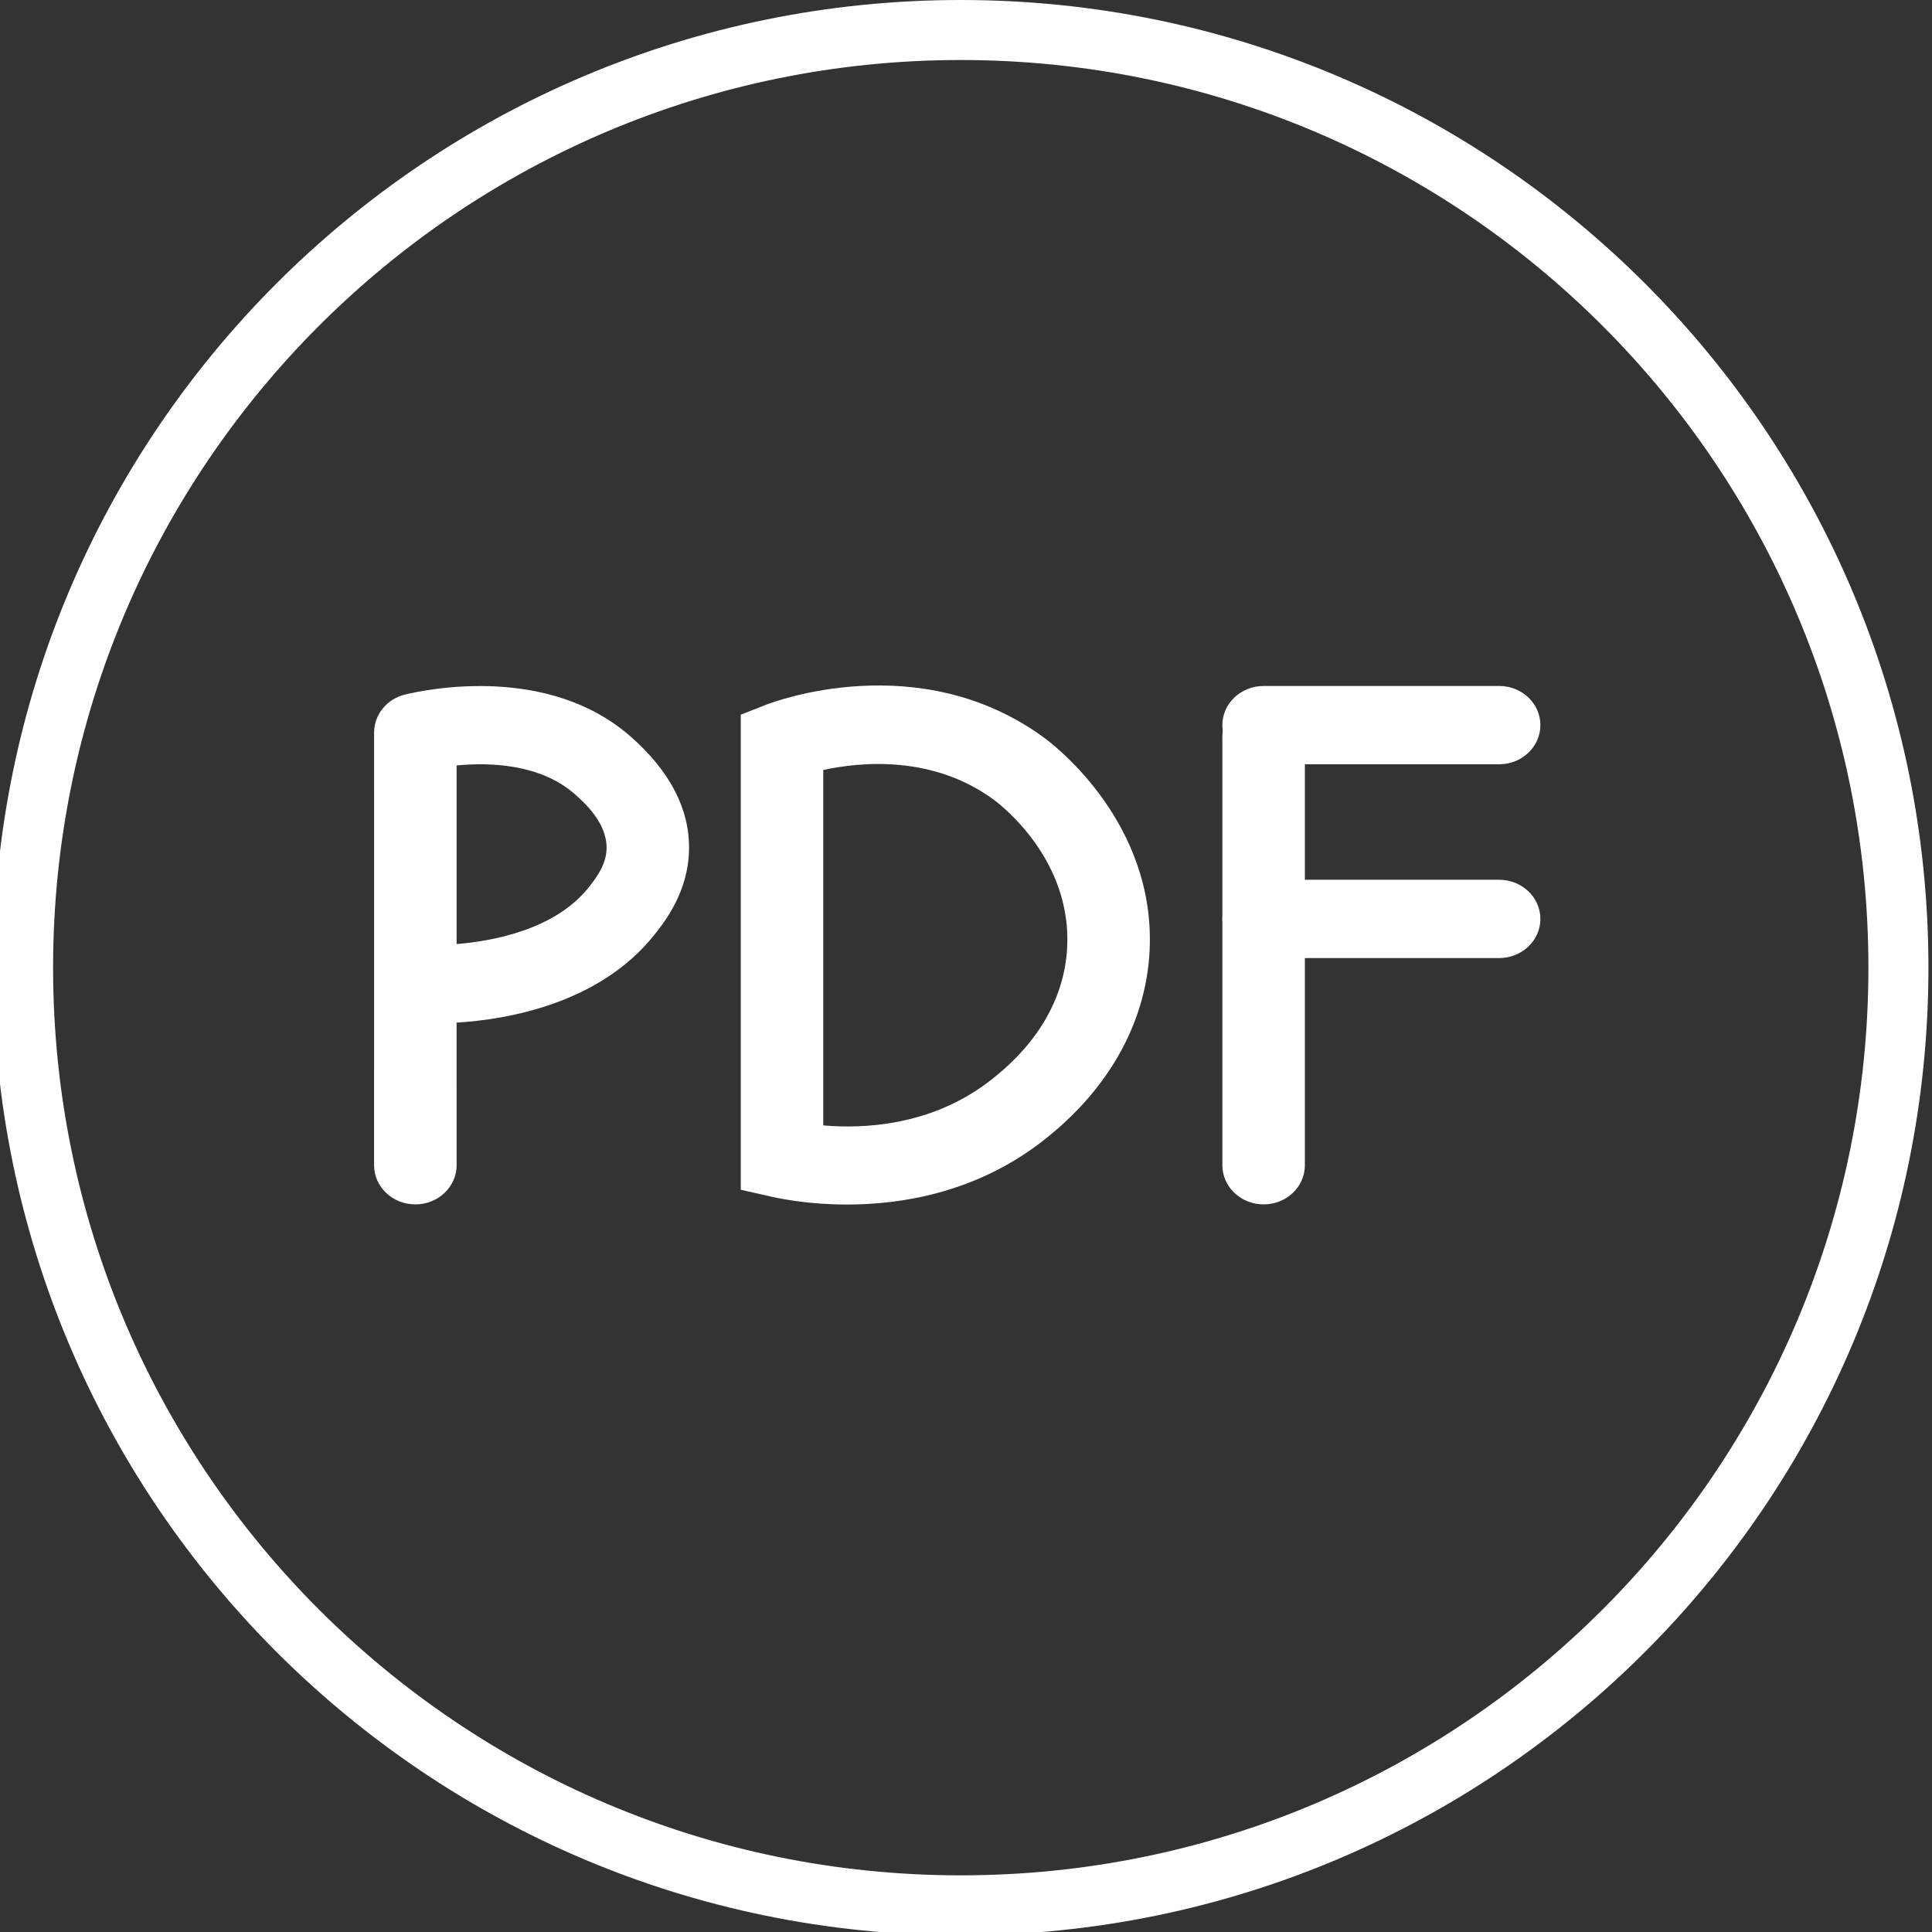
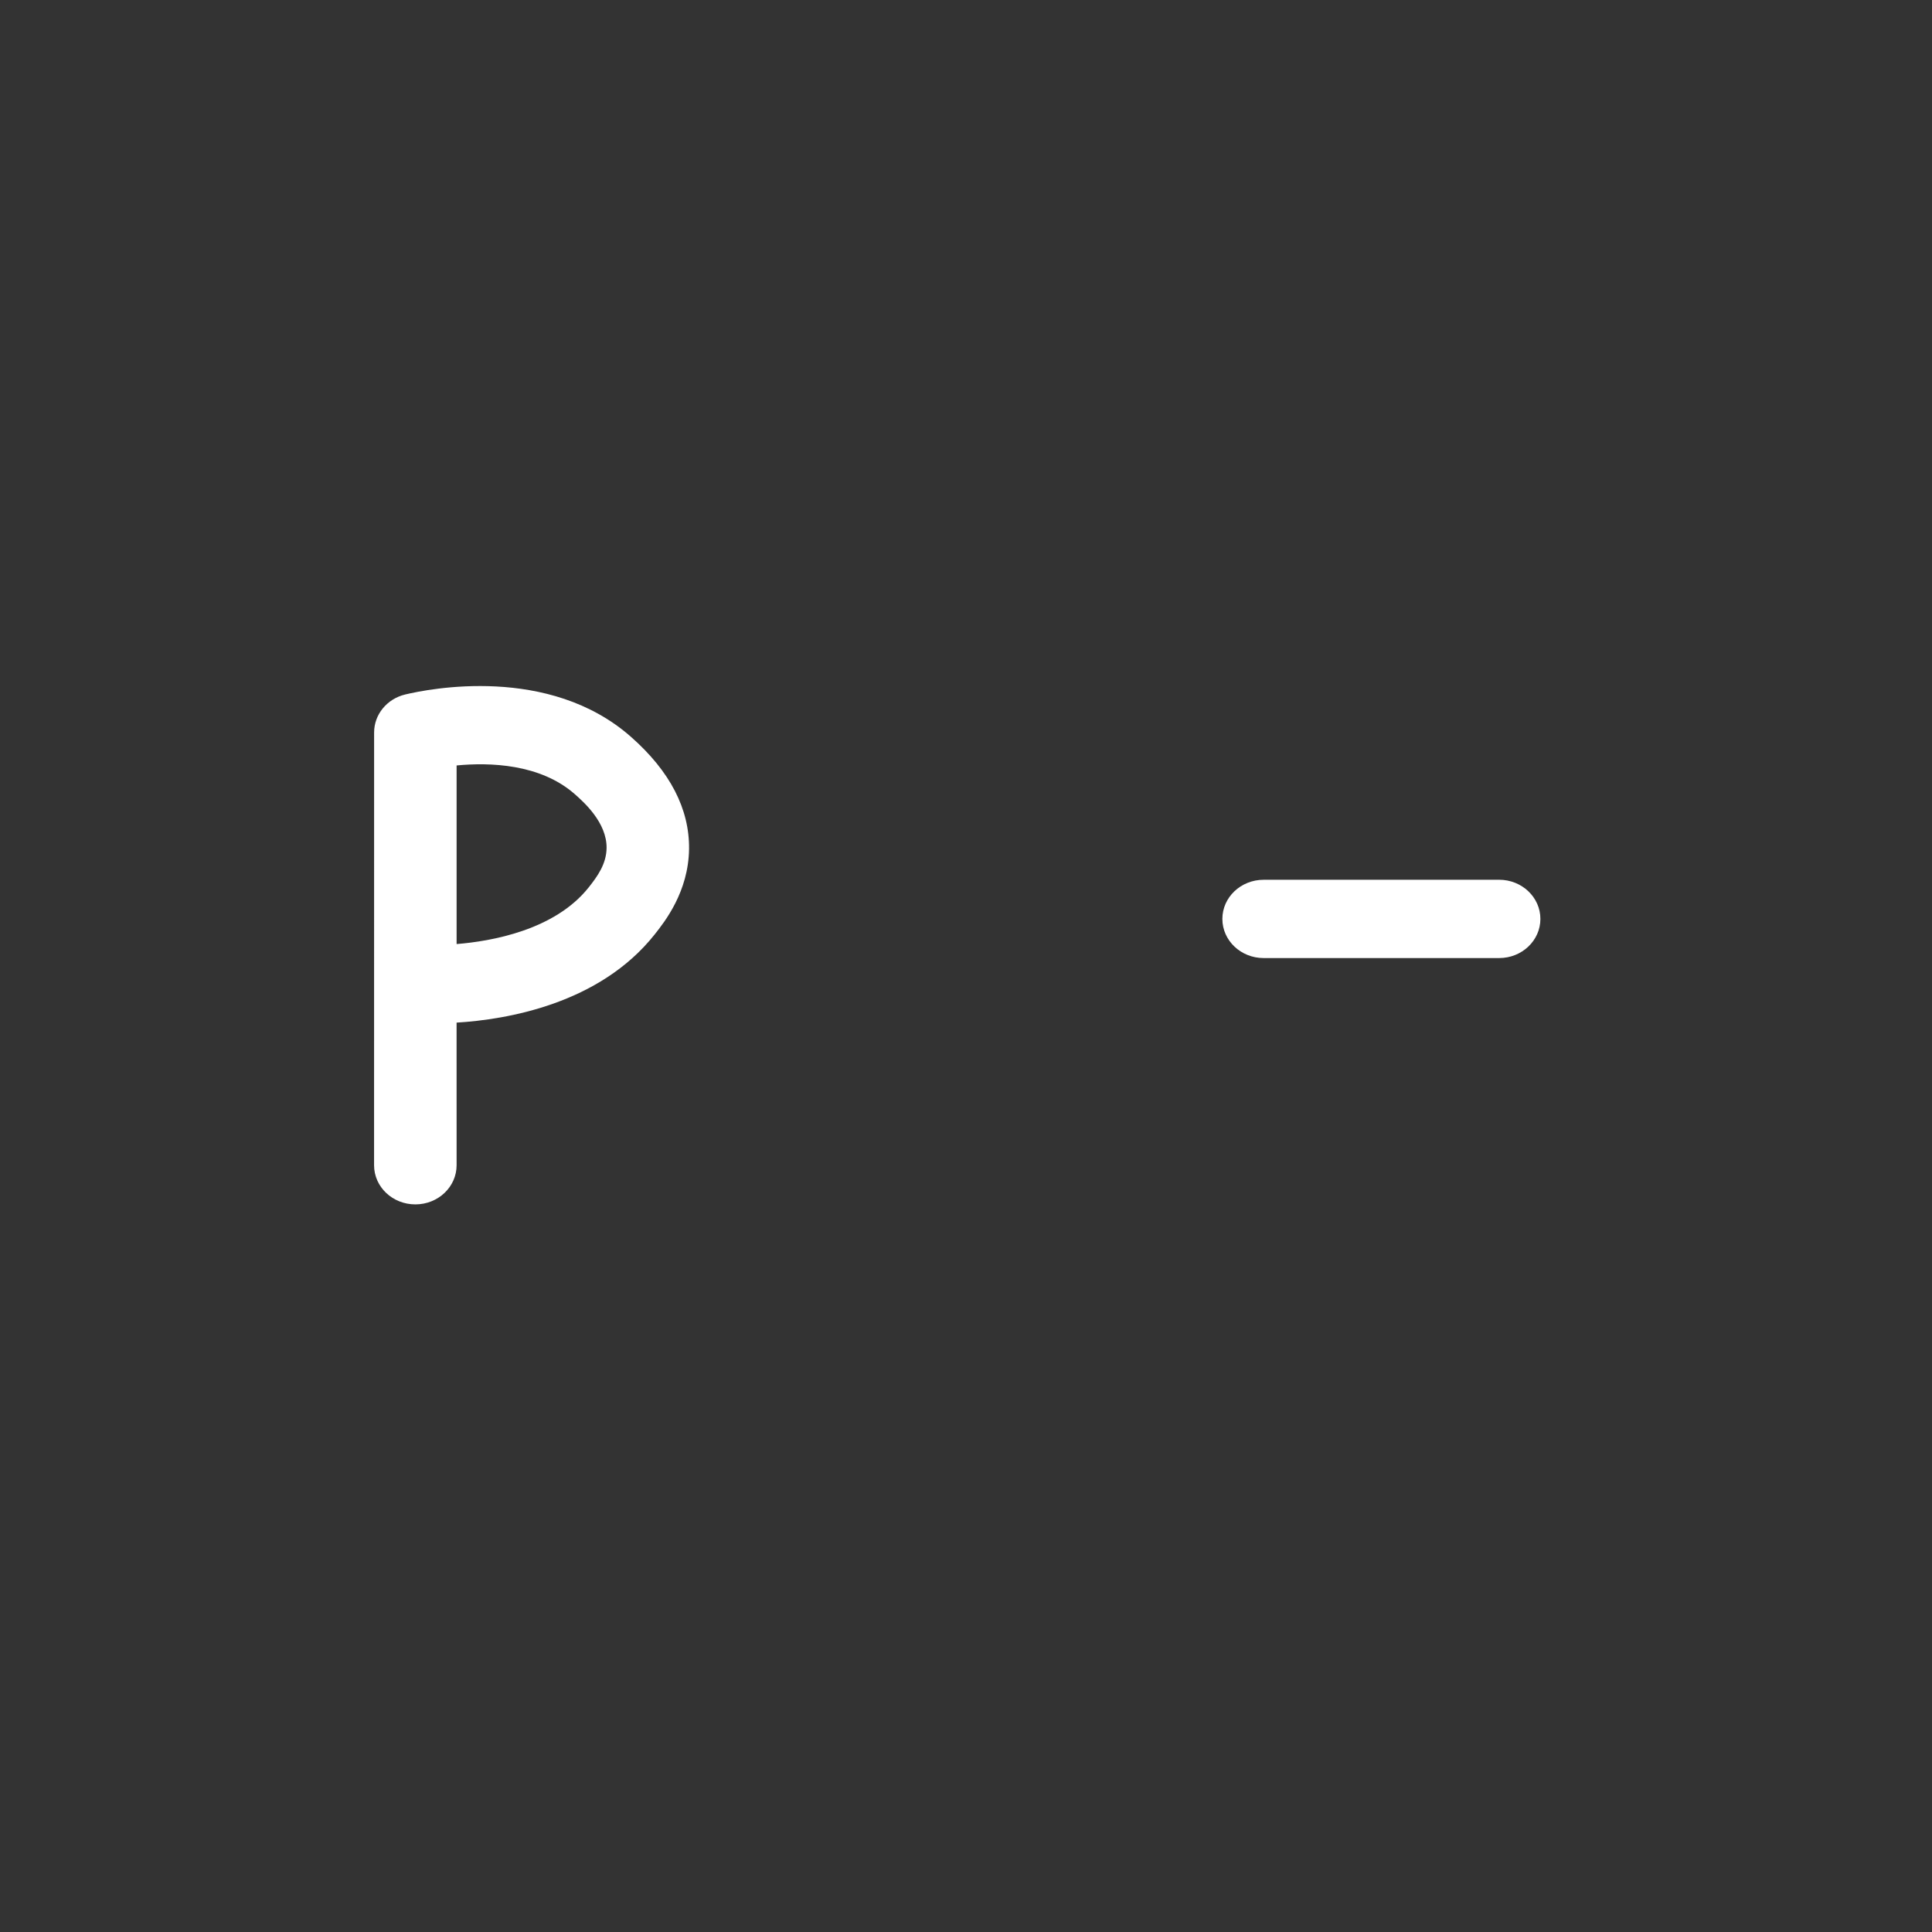
<svg xmlns="http://www.w3.org/2000/svg" width="100%" height="100%" viewBox="0 0 92 92" version="1.1" xml:space="preserve" style="fill-rule:evenodd;clip-rule:evenodd;stroke-linejoin:round;stroke-miterlimit:2;">
  <rect x="0" y="0" width="92" height="92" fill="#333333" stroke="none" />
  <g id="_199847192">
-     <path id="_199848368" d="M45.75,0c12.724,0 24.244,5.158 32.583,13.497c8.339,8.339 13.497,19.859 13.497,32.583c0,12.725 -5.158,24.245 -13.497,32.584c-8.338,8.338 -19.859,13.496 -32.583,13.496c-12.724,0 -24.244,-5.158 -32.583,-13.496c-8.339,-8.339 -13.497,-19.859 -13.497,-32.584c0,-12.724 5.158,-24.244 13.497,-32.583c8.338,-8.339 19.859,-13.497 32.583,-13.497Zm30.563,15.517c-7.822,-7.821 -18.627,-12.659 -30.563,-12.659c-11.936,0 -22.741,4.838 -30.563,12.659c-7.821,7.822 -12.659,18.627 -12.659,30.563c0,11.936 4.838,22.741 12.659,30.563c7.822,7.821 18.627,12.659 30.563,12.659c11.936,0 22.741,-4.838 30.563,-12.659c7.821,-7.822 12.659,-18.627 12.659,-30.563c0,-11.936 -4.838,-22.741 -12.659,-30.563Z" style="fill:#fff;fill-rule:nonzero;" />
    <path d="M21.743,36.45l-0,8.505c1.635,-0.131 4.666,-0.654 6.288,-2.696c0.428,-0.538 0.844,-1.125 0.854,-1.878c0.014,-1.214 -1.092,-2.191 -1.508,-2.559c-1.653,-1.46 -4.073,-1.521 -5.634,-1.372Zm-1.964,20.902c-1.087,0 -1.966,-0.833 -1.966,-1.865l0.002,-20.607c0,-0.854 0.608,-1.599 1.479,-1.809c1.114,-0.266 6.855,-1.427 10.758,2.022c1.855,1.636 2.782,3.431 2.76,5.332c-0.025,2.04 -1.158,3.467 -1.642,4.078c-2.636,3.318 -7.062,4.049 -9.428,4.193l0.001,6.791c-0,1.032 -0.88,1.865 -1.964,1.865Z" style="fill:#fff;" />
-     <path d="M39.202,53.591c1.877,0.163 5.03,0.035 7.776,-2.003c2.394,-1.783 3.721,-4.028 3.841,-6.496c0.199,-4.153 -3.107,-6.72 -3.483,-6.999c-2.906,-2.147 -6.347,-1.814 -8.134,-1.427l-0,16.925Zm1.131,3.768c-1.747,-0 -3.067,-0.255 -3.551,-0.364l-1.508,-0.34l0,-22.622l1.211,-0.476c0.297,-0.116 7.31,-2.796 13.262,1.593c0.544,0.398 5.283,4.084 4.997,10.109c-0.171,3.538 -2.067,6.826 -5.342,9.263c-3.097,2.3 -6.533,2.837 -9.069,2.837Z" style="fill:#fff;" />
-     <path d="M60.173,57.352c-1.084,0 -1.965,-0.833 -1.965,-1.865l0,-20.409c0,-1.03 0.881,-1.865 1.965,-1.865c1.085,-0.001 1.964,0.835 1.964,1.865l0,20.409c0,1.032 -0.879,1.865 -1.964,1.865Z" style="fill:#fff;" />
-     <path d="M71.387,36.394l-11.214,0c-1.084,0 -1.965,-0.836 -1.965,-1.865c0,-1.031 0.881,-1.864 1.965,-1.864l11.214,-0c1.086,-0 1.965,0.833 1.965,1.864c0,1.029 -0.879,1.865 -1.965,1.865Z" style="fill:#fff;" />
    <path d="M71.387,45.622l-11.214,-0c-1.084,-0 -1.965,-0.834 -1.965,-1.864c0,-1.03 0.881,-1.864 1.965,-1.864l11.214,-0.001c1.086,-0 1.965,0.836 1.965,1.865c0,1.03 -0.879,1.865 -1.965,1.864Z" style="fill:#fff;" />
  </g>
</svg>